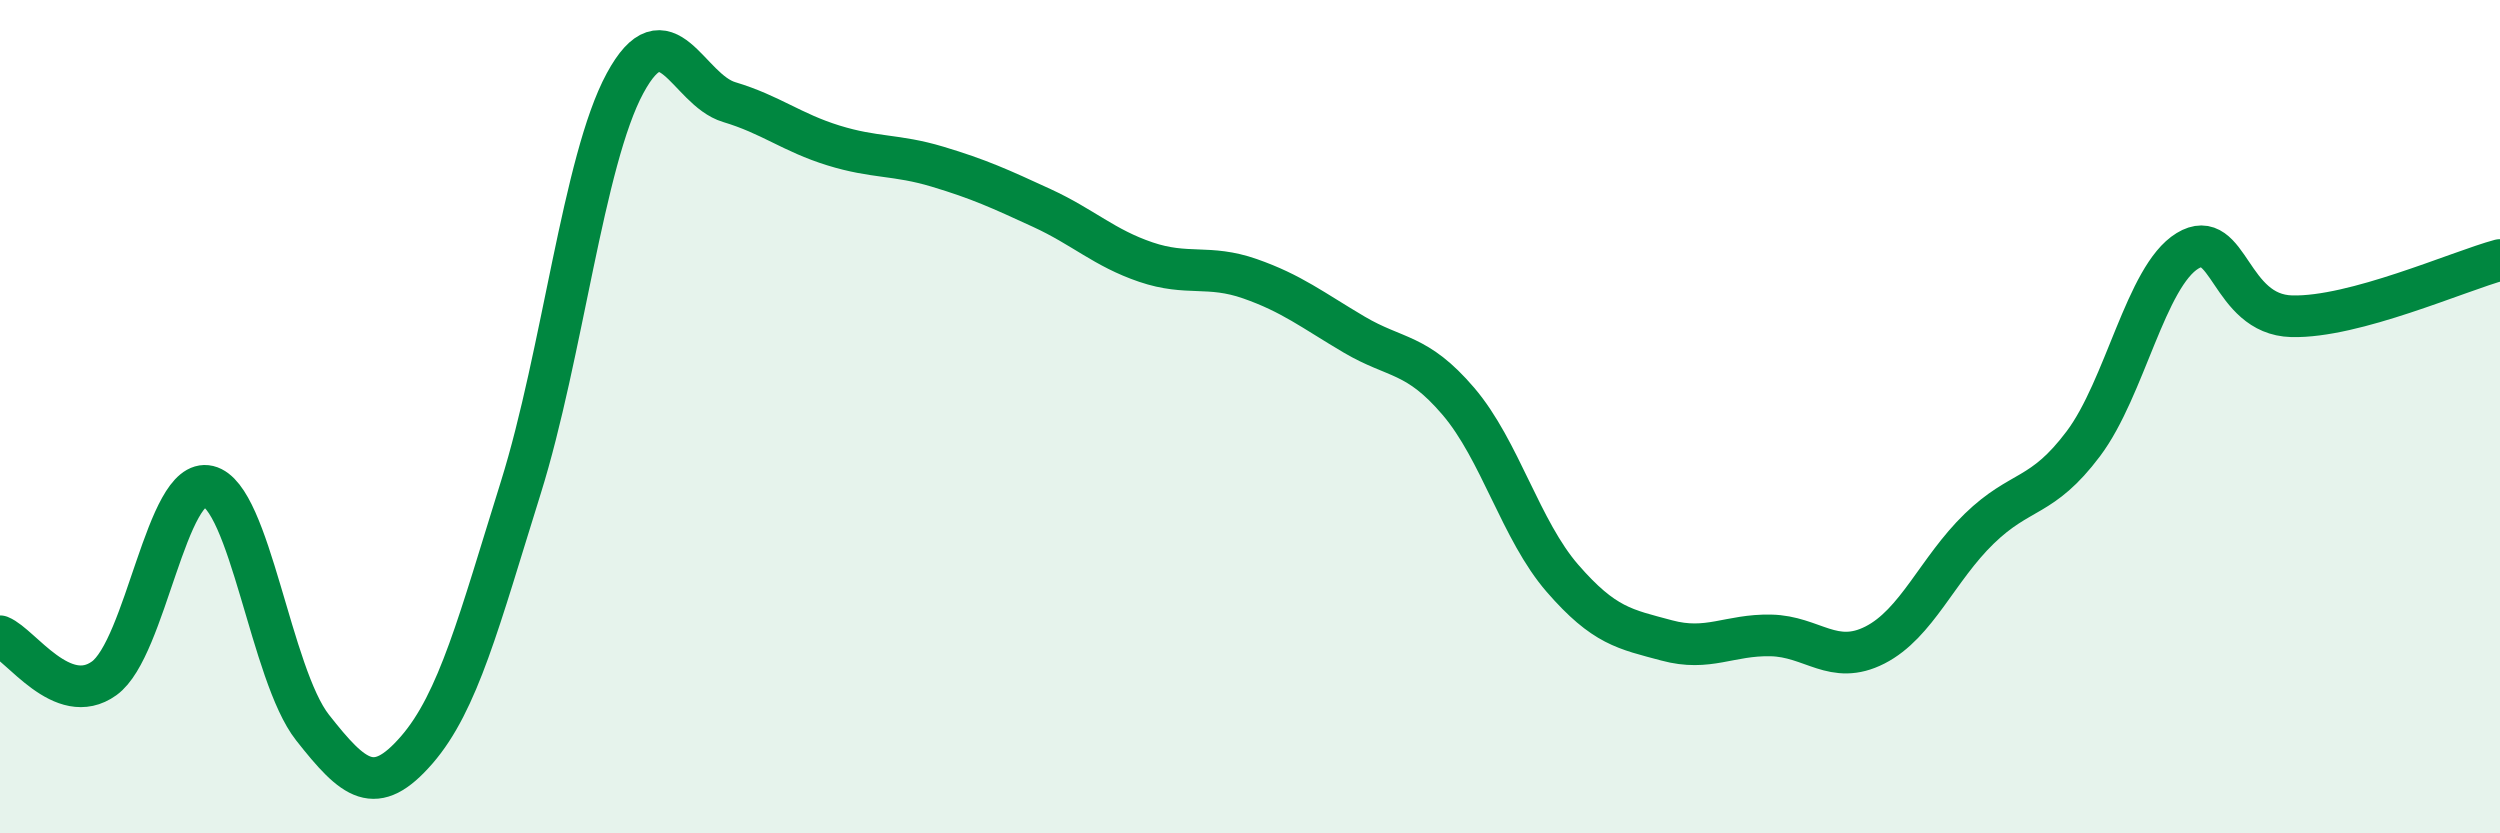
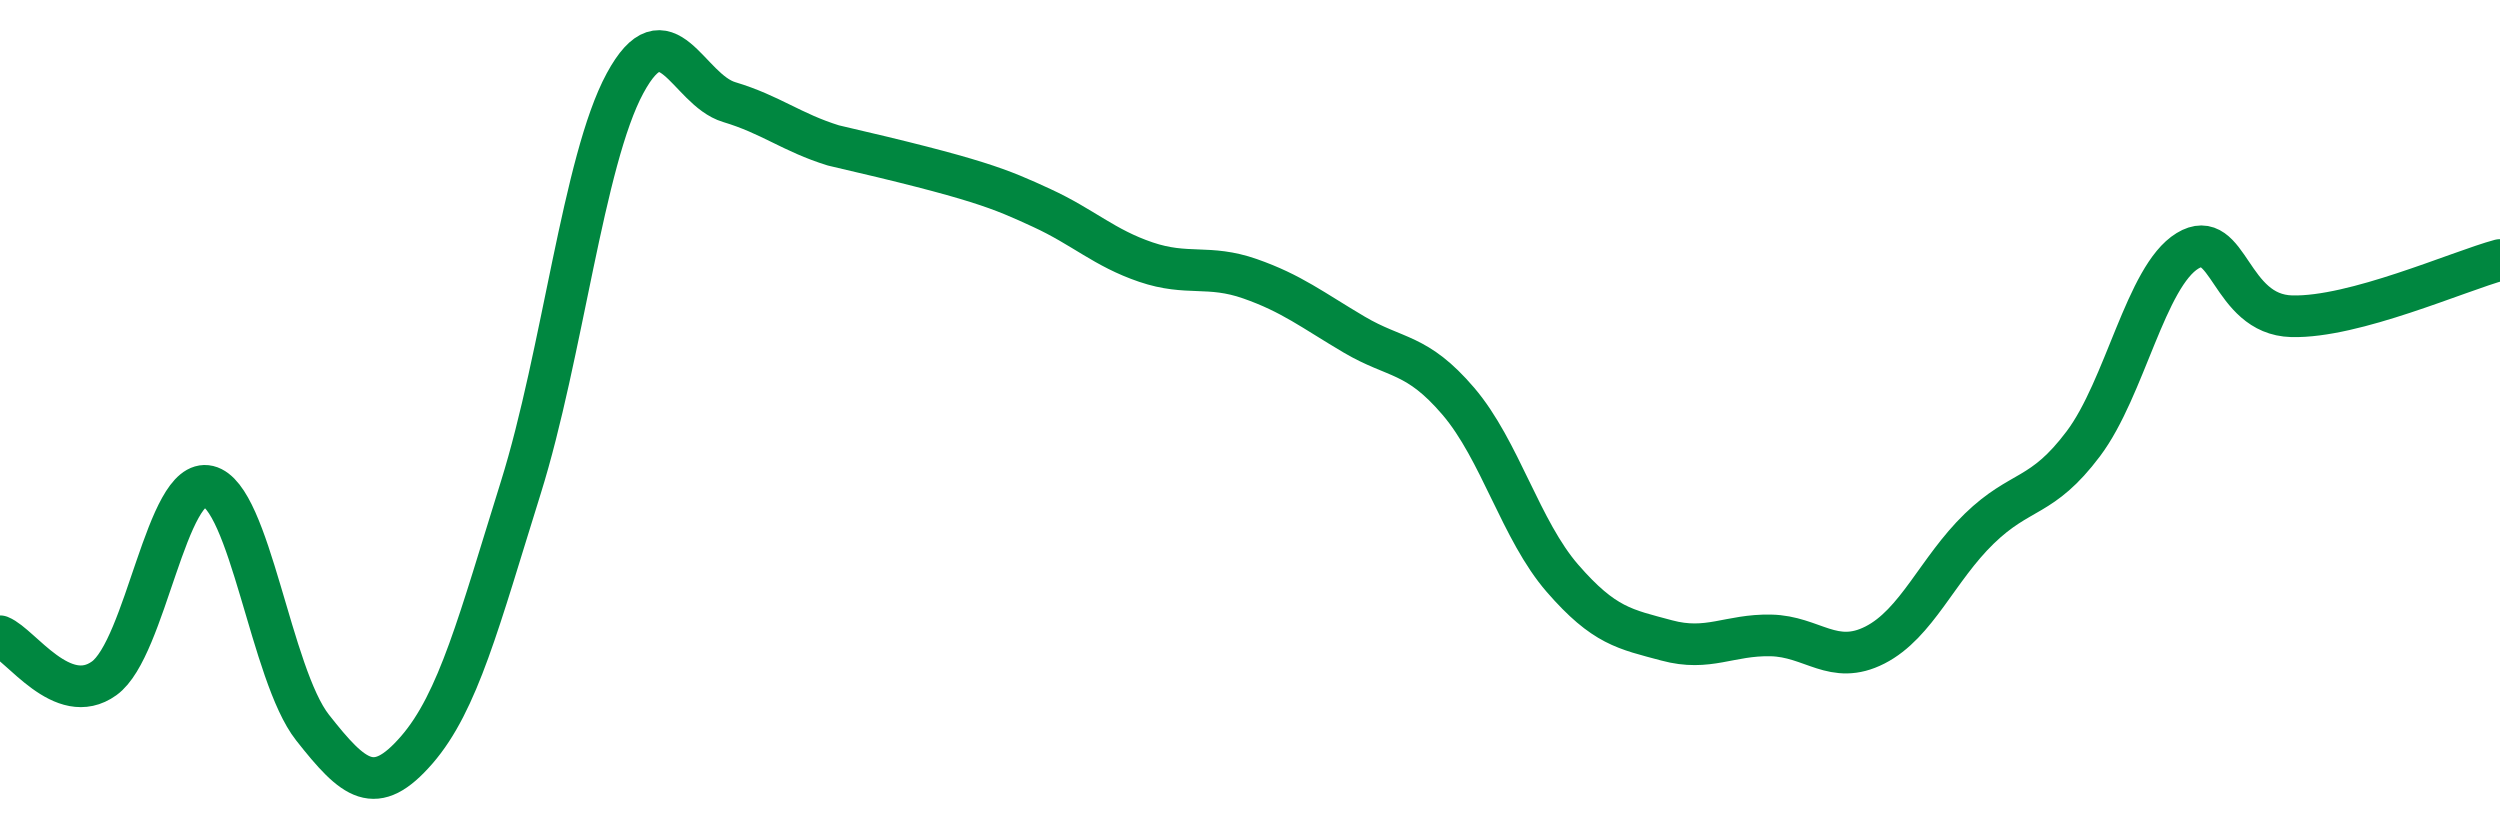
<svg xmlns="http://www.w3.org/2000/svg" width="60" height="20" viewBox="0 0 60 20">
-   <path d="M 0,15.27 C 0.5,15.47 1.5,17 2.5,16.28 C 3.5,15.56 4,11.43 5,11.67 C 6,11.91 6.5,16.19 7.5,17.46 C 8.5,18.73 9,19.15 10,18 C 11,16.85 11.5,14.9 12.5,11.7 C 13.5,8.5 14,3.85 15,2 C 16,0.15 16.5,2.15 17.5,2.45 C 18.5,2.75 19,3.18 20,3.49 C 21,3.8 21.5,3.7 22.5,4 C 23.5,4.3 24,4.53 25,4.99 C 26,5.45 26.5,5.95 27.5,6.29 C 28.5,6.63 29,6.34 30,6.69 C 31,7.04 31.5,7.44 32.5,8.03 C 33.5,8.62 34,8.46 35,9.63 C 36,10.8 36.5,12.73 37.5,13.88 C 38.5,15.03 39,15.1 40,15.37 C 41,15.64 41.5,15.23 42.5,15.25 C 43.5,15.27 44,15.99 45,15.48 C 46,14.97 46.5,13.66 47.5,12.69 C 48.5,11.72 49,11.98 50,10.65 C 51,9.32 51.5,6.63 52.5,6.02 C 53.5,5.41 53.5,7.55 55,7.59 C 56.5,7.63 59,6.51 60,6.24L60 20L0 20Z" fill="#008740" opacity="0.1" stroke-linecap="round" stroke-linejoin="round" />
-   <path d="M 0,15.27 C 0.5,15.47 1.5,17 2.5,16.28 C 3.5,15.56 4,11.43 5,11.67 C 6,11.91 6.5,16.19 7.5,17.46 C 8.5,18.73 9,19.15 10,18 C 11,16.85 11.5,14.9 12.5,11.7 C 13.5,8.5 14,3.85 15,2 C 16,0.15 16.5,2.15 17.5,2.45 C 18.5,2.75 19,3.18 20,3.49 C 21,3.8 21.5,3.7 22.5,4 C 23.5,4.3 24,4.53 25,4.99 C 26,5.45 26.5,5.95 27.5,6.29 C 28.5,6.63 29,6.34 30,6.69 C 31,7.04 31.5,7.44 32.5,8.03 C 33.5,8.62 34,8.46 35,9.63 C 36,10.8 36.5,12.73 37.5,13.88 C 38.5,15.03 39,15.1 40,15.37 C 41,15.64 41.5,15.23 42.5,15.25 C 43.5,15.27 44,15.99 45,15.48 C 46,14.97 46.5,13.66 47.5,12.69 C 48.5,11.72 49,11.98 50,10.65 C 51,9.32 51.5,6.63 52.5,6.02 C 53.5,5.41 53.5,7.55 55,7.59 C 56.5,7.63 59,6.51 60,6.24" stroke="#008740" stroke-width="1" fill="none" stroke-linecap="round" stroke-linejoin="round" />
+   <path d="M 0,15.27 C 0.5,15.47 1.5,17 2.5,16.28 C 3.5,15.56 4,11.43 5,11.67 C 6,11.91 6.5,16.19 7.5,17.46 C 8.5,18.73 9,19.15 10,18 C 11,16.85 11.5,14.9 12.5,11.7 C 13.5,8.5 14,3.85 15,2 C 16,0.15 16.5,2.15 17.5,2.45 C 18.5,2.75 19,3.18 20,3.49 C 23.5,4.3 24,4.53 25,4.99 C 26,5.45 26.5,5.95 27.5,6.29 C 28.5,6.63 29,6.34 30,6.69 C 31,7.04 31.5,7.44 32.5,8.03 C 33.5,8.62 34,8.46 35,9.63 C 36,10.8 36.5,12.73 37.5,13.88 C 38.5,15.03 39,15.1 40,15.37 C 41,15.64 41.5,15.23 42.5,15.25 C 43.5,15.27 44,15.99 45,15.48 C 46,14.97 46.5,13.66 47.5,12.69 C 48.5,11.72 49,11.98 50,10.65 C 51,9.32 51.5,6.63 52.5,6.02 C 53.5,5.41 53.5,7.55 55,7.59 C 56.5,7.63 59,6.51 60,6.24" stroke="#008740" stroke-width="1" fill="none" stroke-linecap="round" stroke-linejoin="round" />
</svg>